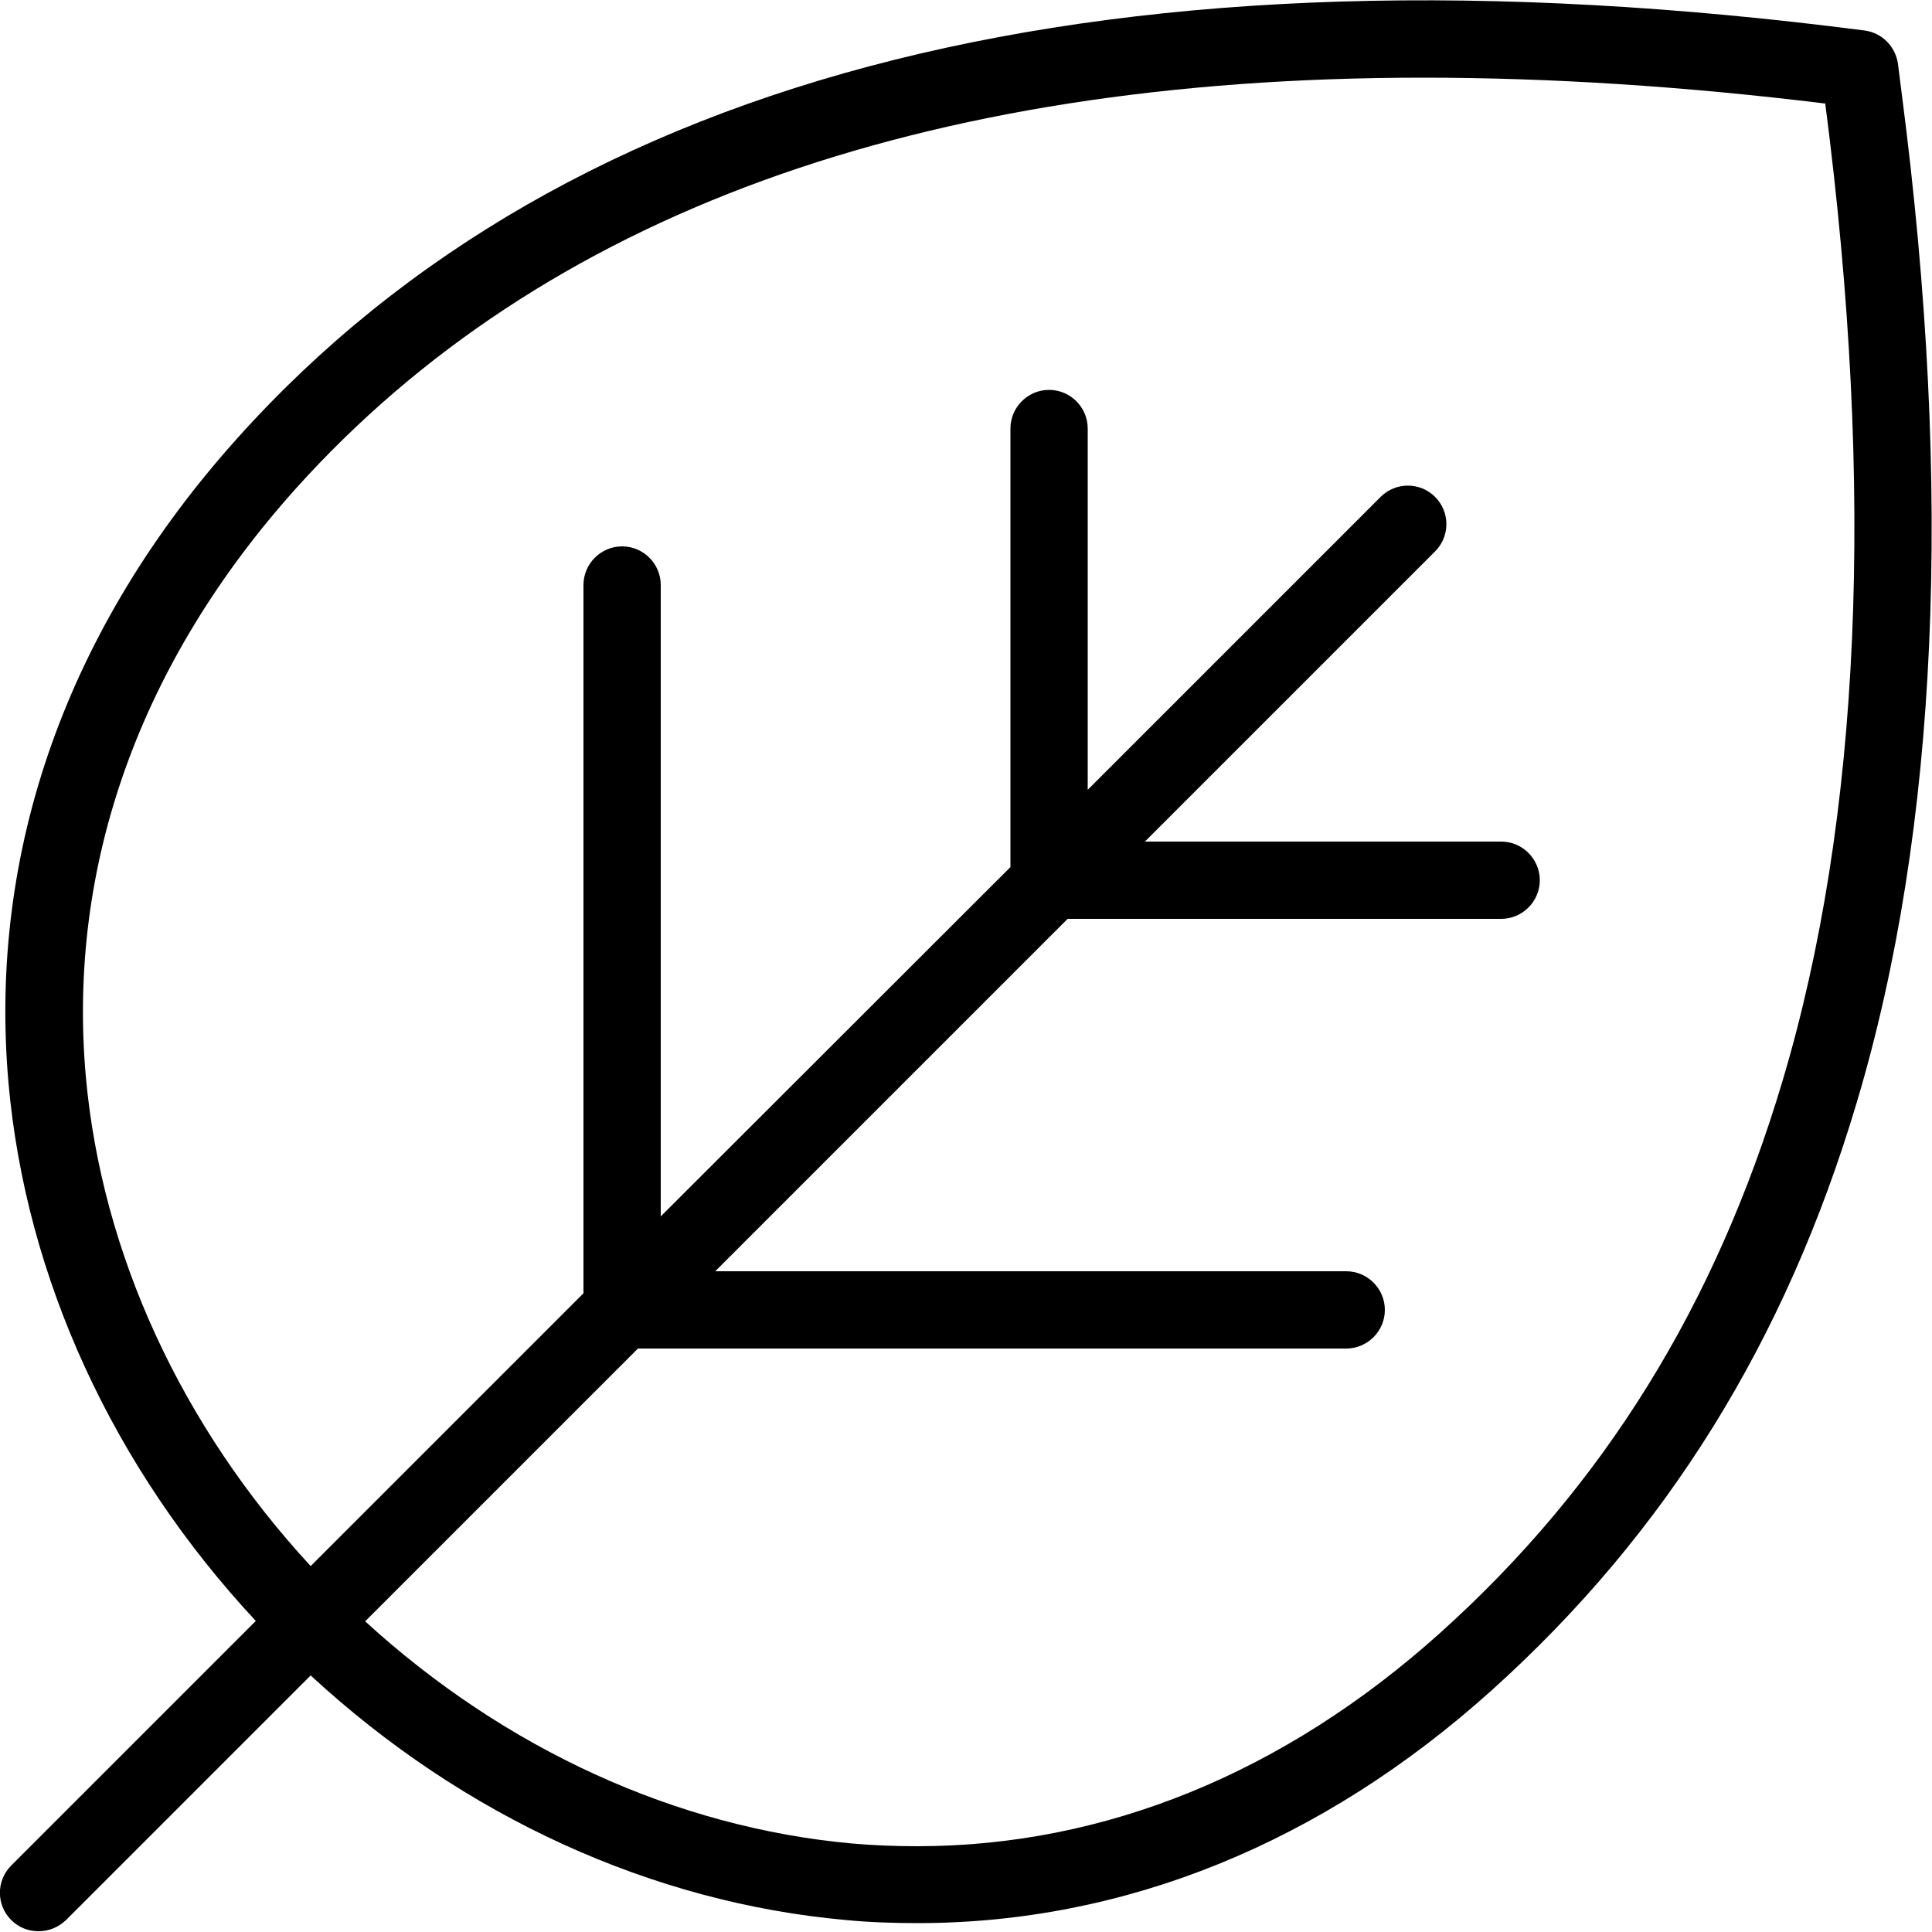
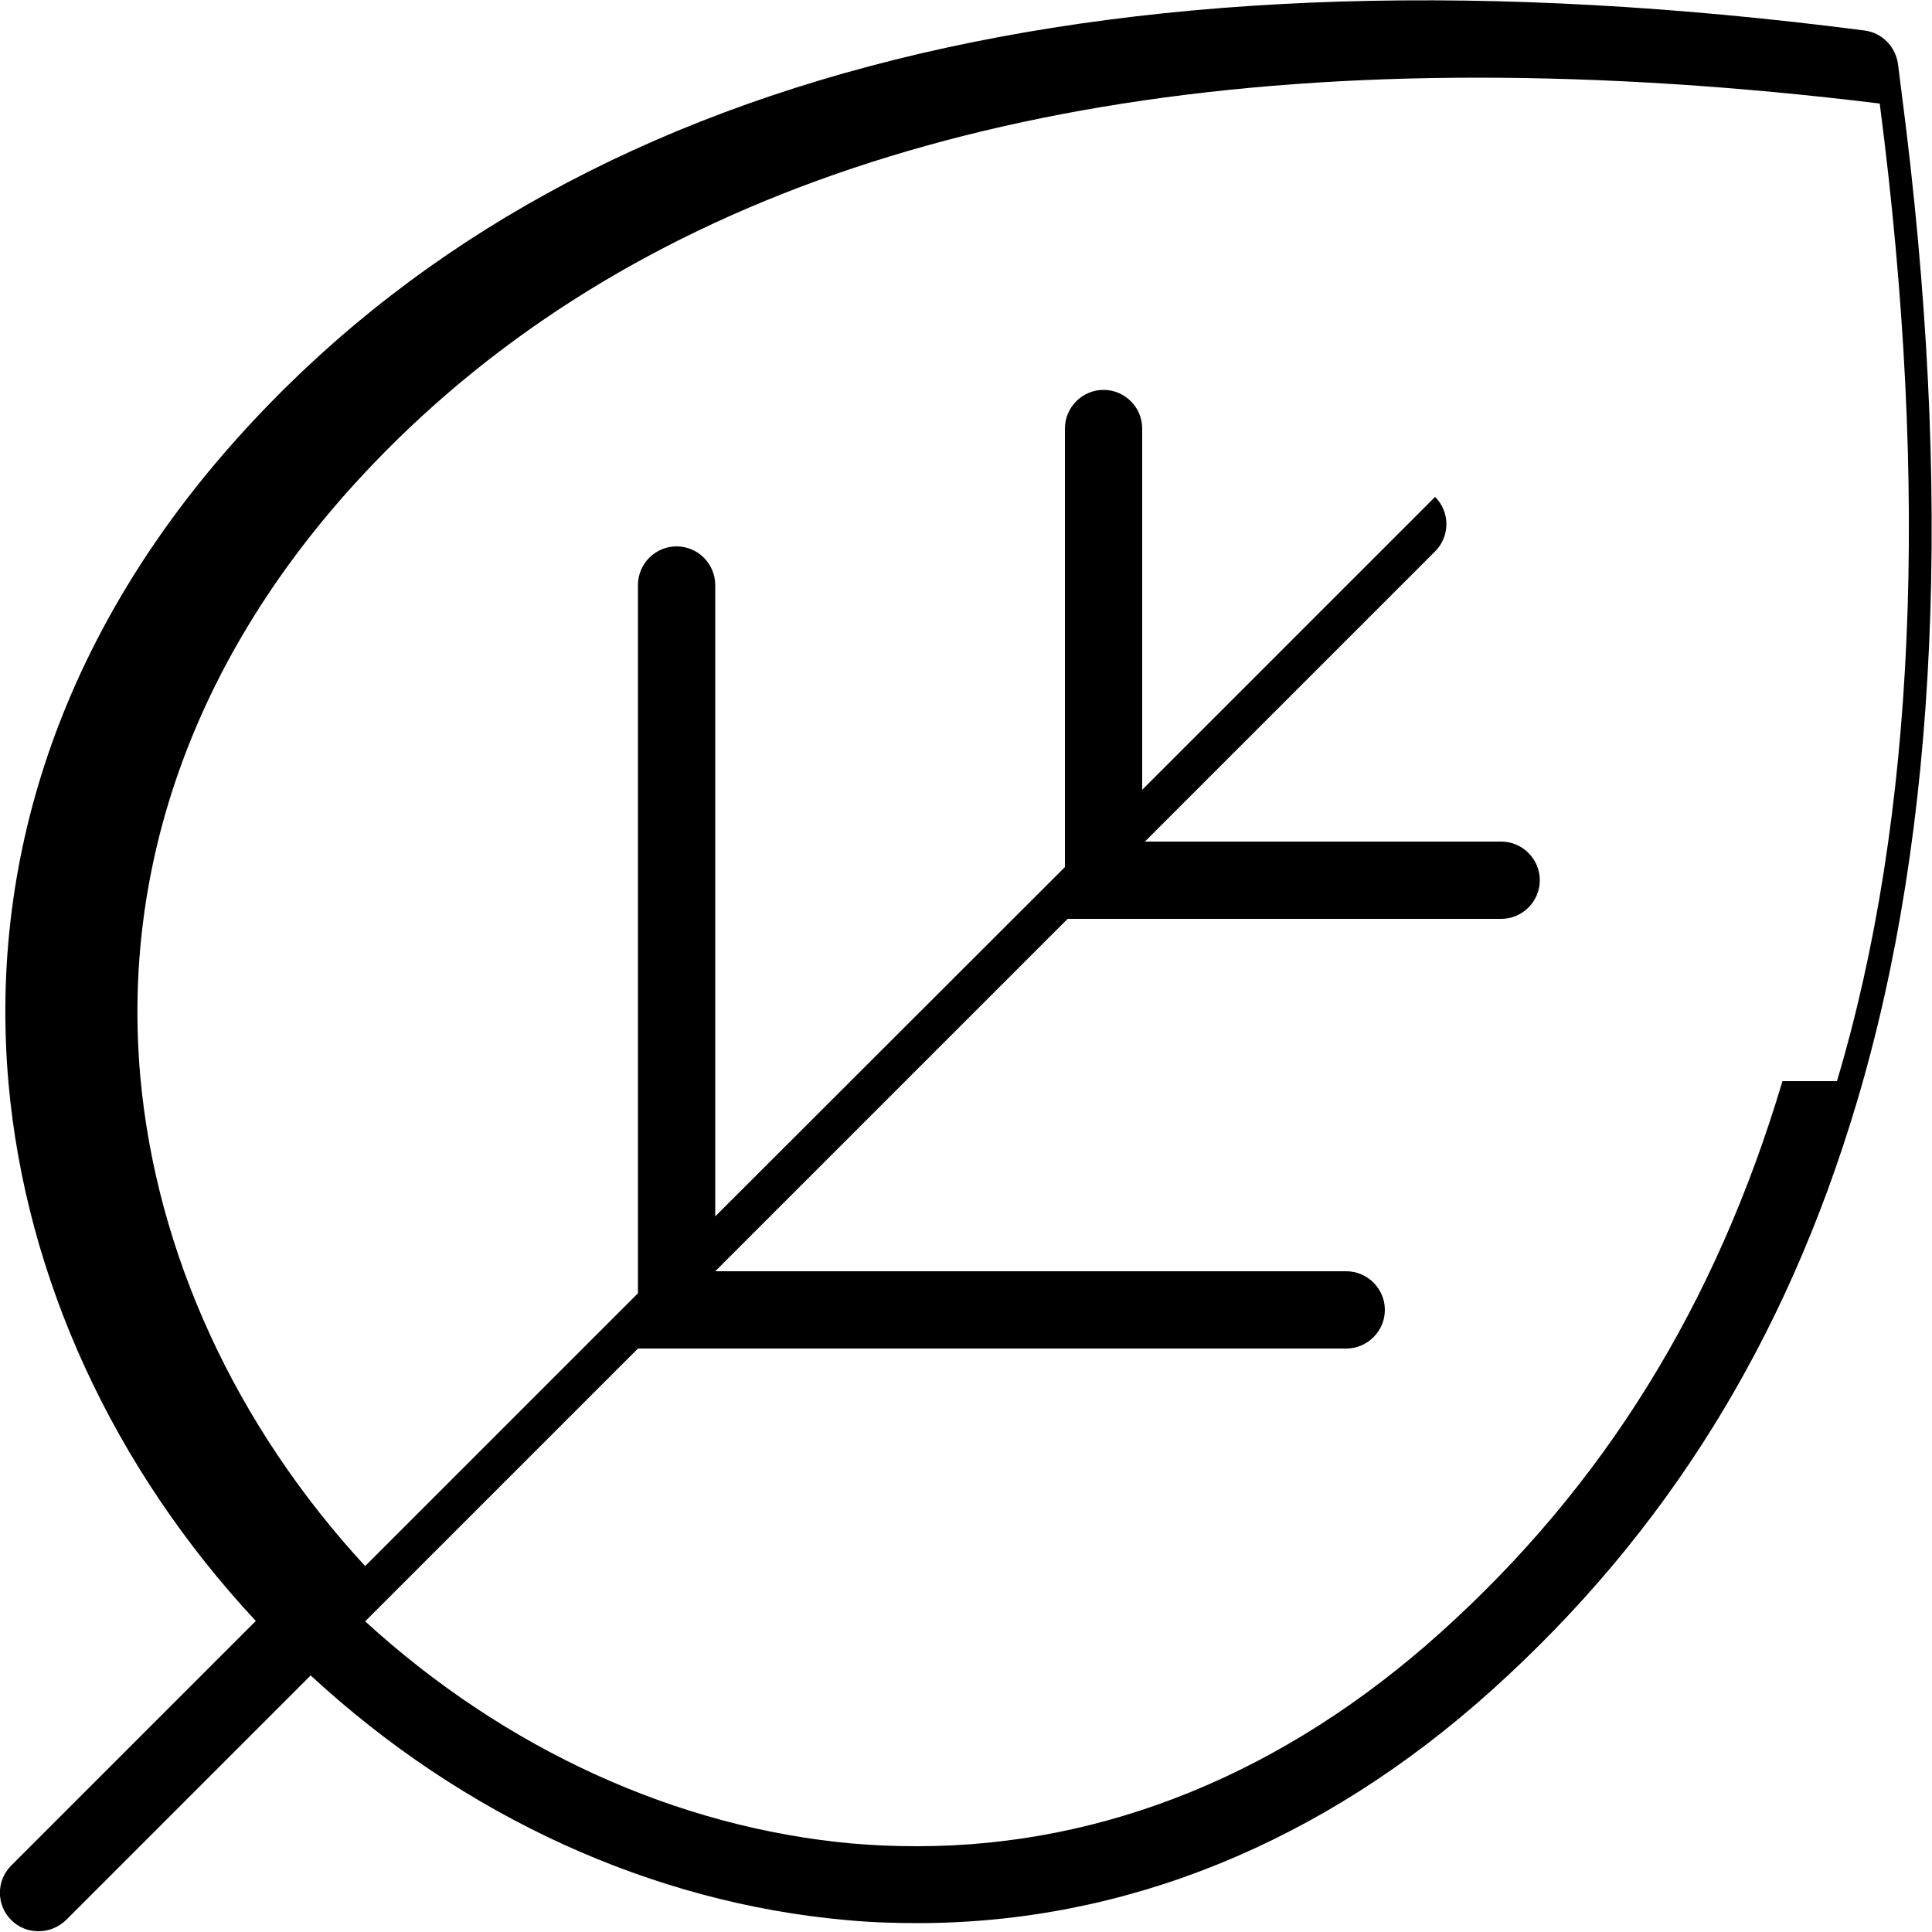
<svg xmlns="http://www.w3.org/2000/svg" enable-background="new 0 0 500 500" fill="#000000" id="Layer_1" version="1.1" viewBox="0 0 500 500" x="0px" xml:space="preserve" y="0px">
  <g id="change1_1">
-     <path d="m492.2 24.5l-1-7.9c-0.6-4.5-4.1-8.1-8.6-8.7-194-25.1-335.6 10.3-420.9 105.2-44.3 49.2-64.8 107.1-59.5 167.2 4.5 50.5 27.1 99.6 64 139.2l-63.3 63.3c-3.9 3.9-3.9 10.2 0 14.1 2 2 4.5 2.9 7.1 2.9s5.1-1 7.1-2.9l63.3-63.3c39.5 36.5 88.3 58.8 138.5 63.3 6.2 0.6 12.5 0.8 18.6 0.8 53.4 0 104.5-20.6 148.6-60.3 45.1-40.6 76-90.3 94.4-152 21.1-70.6 25-158.4 11.7-260.9zm-30.9 255.3c-17.3 58-46.3 104.8-88.6 142.8-40.4 36.3-86.9 55.2-135.3 55.2-5.6 0-11.1-0.2-16.8-0.7-45.5-4.1-89.9-24.4-126.1-57.5l70.6-70.6h183.3c5.5 0 10-4.5 10-10s-4.5-10-10-10h-163.3l91.2-91.2h112.2c5.5 0 10-4.5 10-10s-4.5-10-10-10h-92.2l75.1-75.1c3.9-3.9 3.9-10.2 0-14.1s-10.2-3.9-14.1 0l-75.8 75.8v-93.5c0-5.5-4.5-10-10-10s-10 4.5-10 10v113.5l-90.5 90.4v-163.4c0-5.5-4.5-10-10-10s-10 4.5-10 10v183.3l-70.6 70.6c-33.5-36.3-54.1-81-58.2-126.8-4.8-54.5 14-107.1 54.4-152.1 63.6-70.7 161.4-106.3 291.7-106.3 32.7 0 67.4 2.2 104.1 6.7v0.2c12.9 99.7 9.2 184.8-11.1 252.8z" fill="#000000" />
+     <path d="m492.2 24.5l-1-7.9c-0.6-4.5-4.1-8.1-8.6-8.7-194-25.1-335.6 10.3-420.9 105.2-44.3 49.2-64.8 107.1-59.5 167.2 4.5 50.5 27.1 99.6 64 139.2l-63.3 63.3c-3.9 3.9-3.9 10.2 0 14.1 2 2 4.5 2.9 7.1 2.9s5.1-1 7.1-2.9l63.3-63.3c39.5 36.5 88.3 58.8 138.5 63.3 6.2 0.6 12.5 0.8 18.6 0.8 53.4 0 104.5-20.6 148.6-60.3 45.1-40.6 76-90.3 94.4-152 21.1-70.6 25-158.4 11.7-260.9zm-30.9 255.3c-17.3 58-46.3 104.8-88.6 142.8-40.4 36.3-86.9 55.2-135.3 55.2-5.6 0-11.1-0.2-16.8-0.7-45.5-4.1-89.9-24.4-126.1-57.5l70.6-70.6h183.3c5.5 0 10-4.5 10-10s-4.5-10-10-10h-163.3l91.2-91.2h112.2c5.5 0 10-4.5 10-10s-4.5-10-10-10h-92.2l75.1-75.1c3.9-3.9 3.9-10.2 0-14.1l-75.8 75.8v-93.5c0-5.5-4.5-10-10-10s-10 4.5-10 10v113.5l-90.5 90.4v-163.4c0-5.5-4.5-10-10-10s-10 4.5-10 10v183.3l-70.6 70.6c-33.5-36.3-54.1-81-58.2-126.8-4.8-54.5 14-107.1 54.4-152.1 63.6-70.7 161.4-106.3 291.7-106.3 32.7 0 67.4 2.2 104.1 6.7v0.2c12.9 99.7 9.2 184.8-11.1 252.8z" fill="#000000" />
  </g>
</svg>